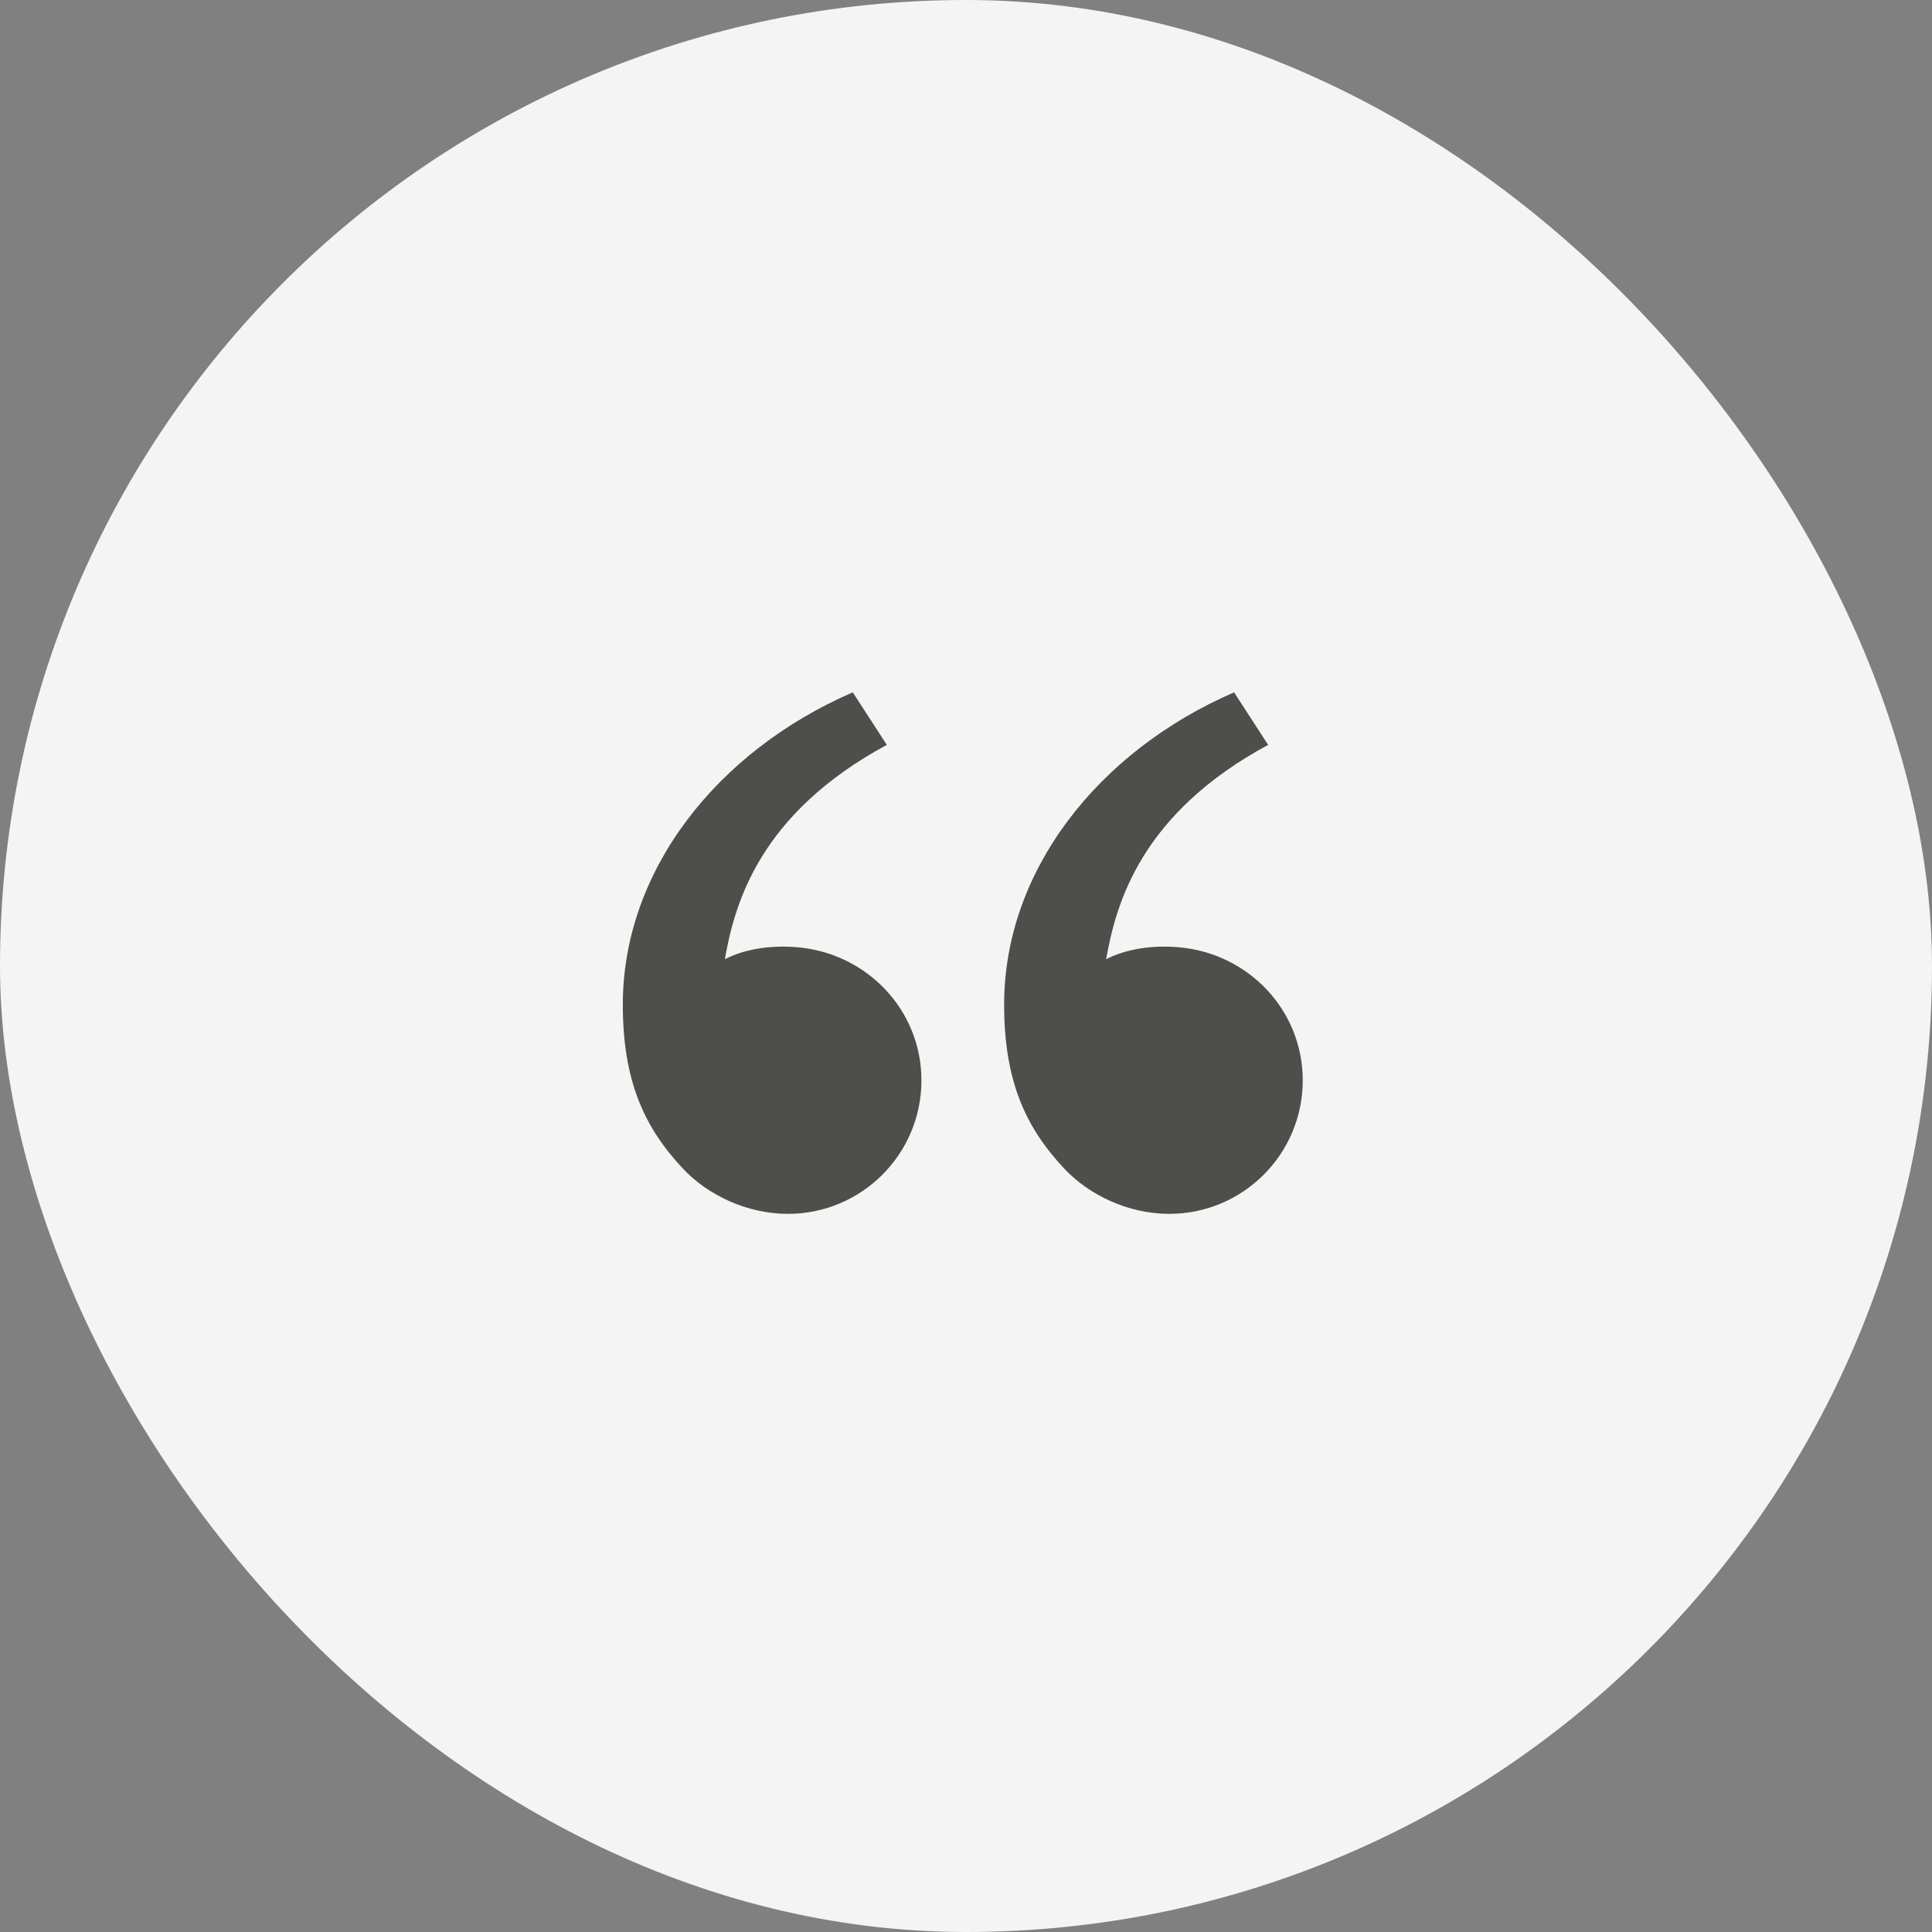
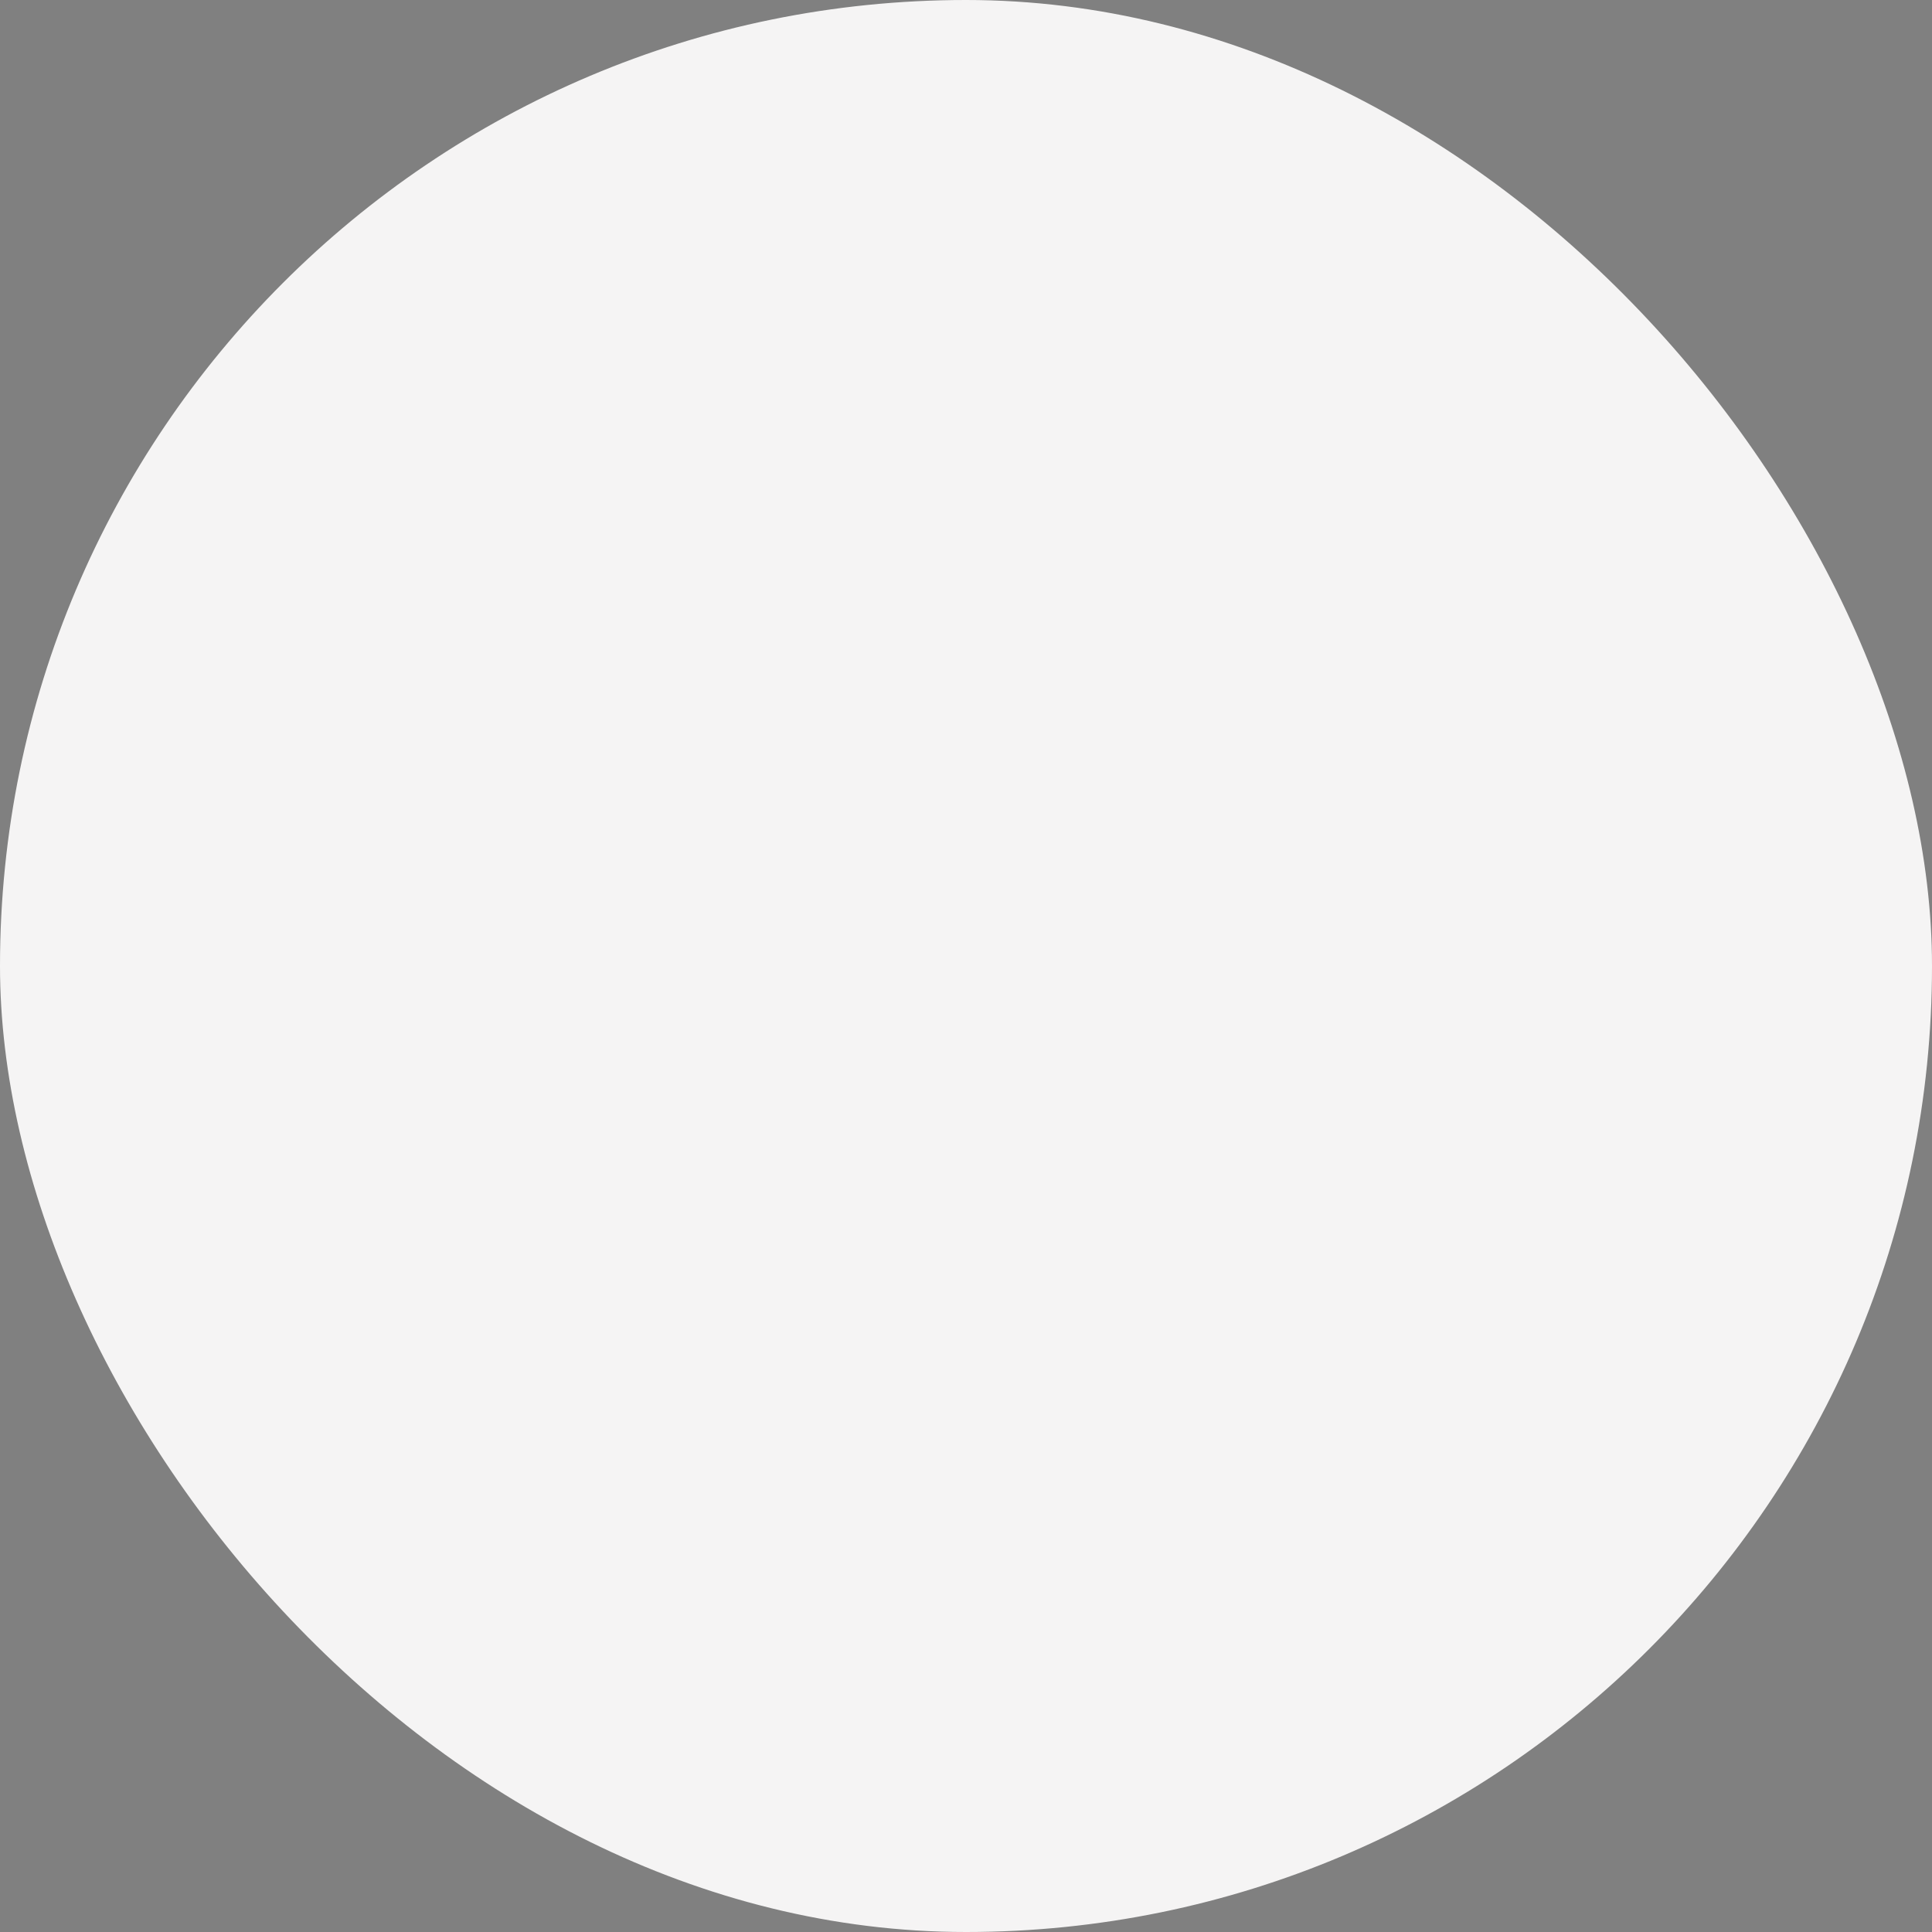
<svg xmlns="http://www.w3.org/2000/svg" width="76" height="76" viewBox="0 0 76 76" fill="none">
  <rect x="0" y="0" width="76" height="76" fill="#808080" stroke="none" />
  <rect width="76" height="76" rx="38" fill="#F5F4F4" />
-   <path d="M26.875 45.981C25.33 44.341 24.5 42.5 24.5 39.515C24.5 34.266 28.185 29.56 33.546 27.235L34.885 29.301C29.882 32.008 28.904 35.519 28.514 37.733C29.319 37.316 30.373 37.17 31.407 37.266C34.114 37.517 36.247 39.738 36.247 42.5C36.247 45.399 33.896 47.75 30.997 47.75C29.387 47.75 27.848 47.014 26.875 45.981ZM41.875 45.981C40.33 44.341 39.5 42.5 39.5 39.515C39.5 34.266 43.185 29.56 48.546 27.235L49.885 29.301C44.882 32.008 43.904 35.519 43.513 37.733C44.319 37.316 45.373 37.17 46.407 37.266C49.114 37.517 51.247 39.738 51.247 42.5C51.247 45.399 48.896 47.75 45.997 47.75C44.387 47.75 42.848 47.014 41.875 45.981Z" fill="#4E4E4B" />
</svg>